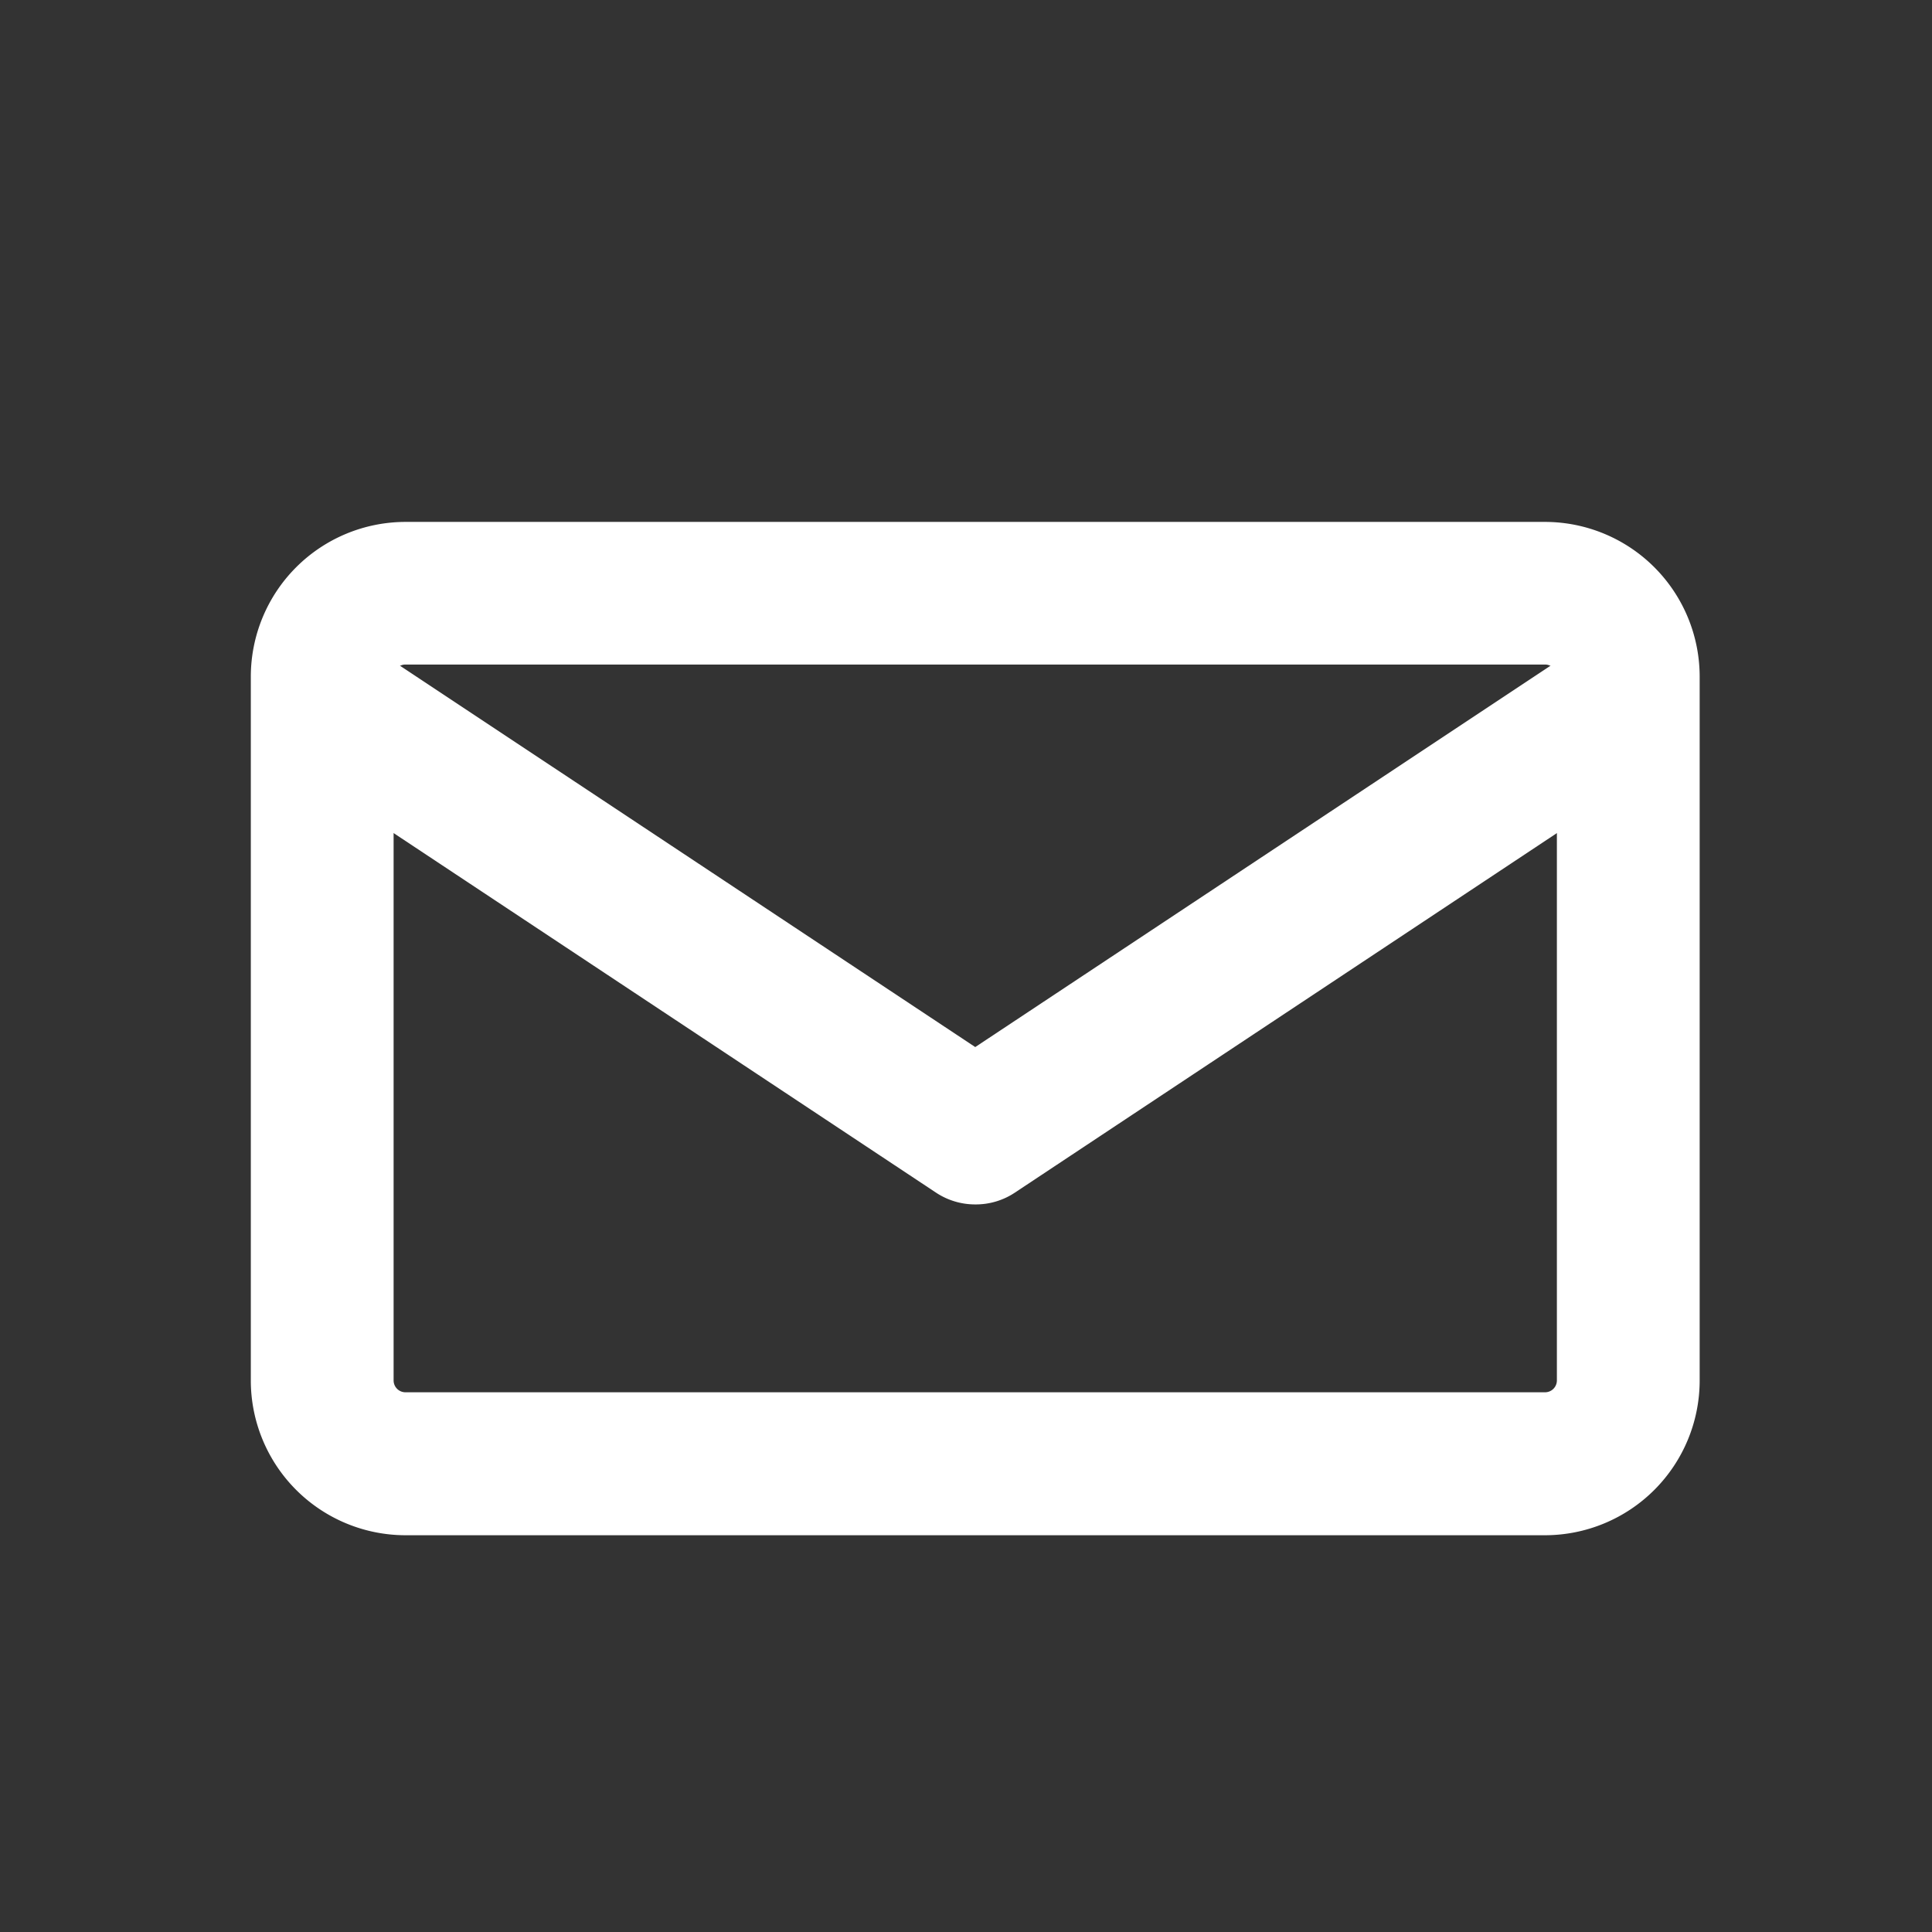
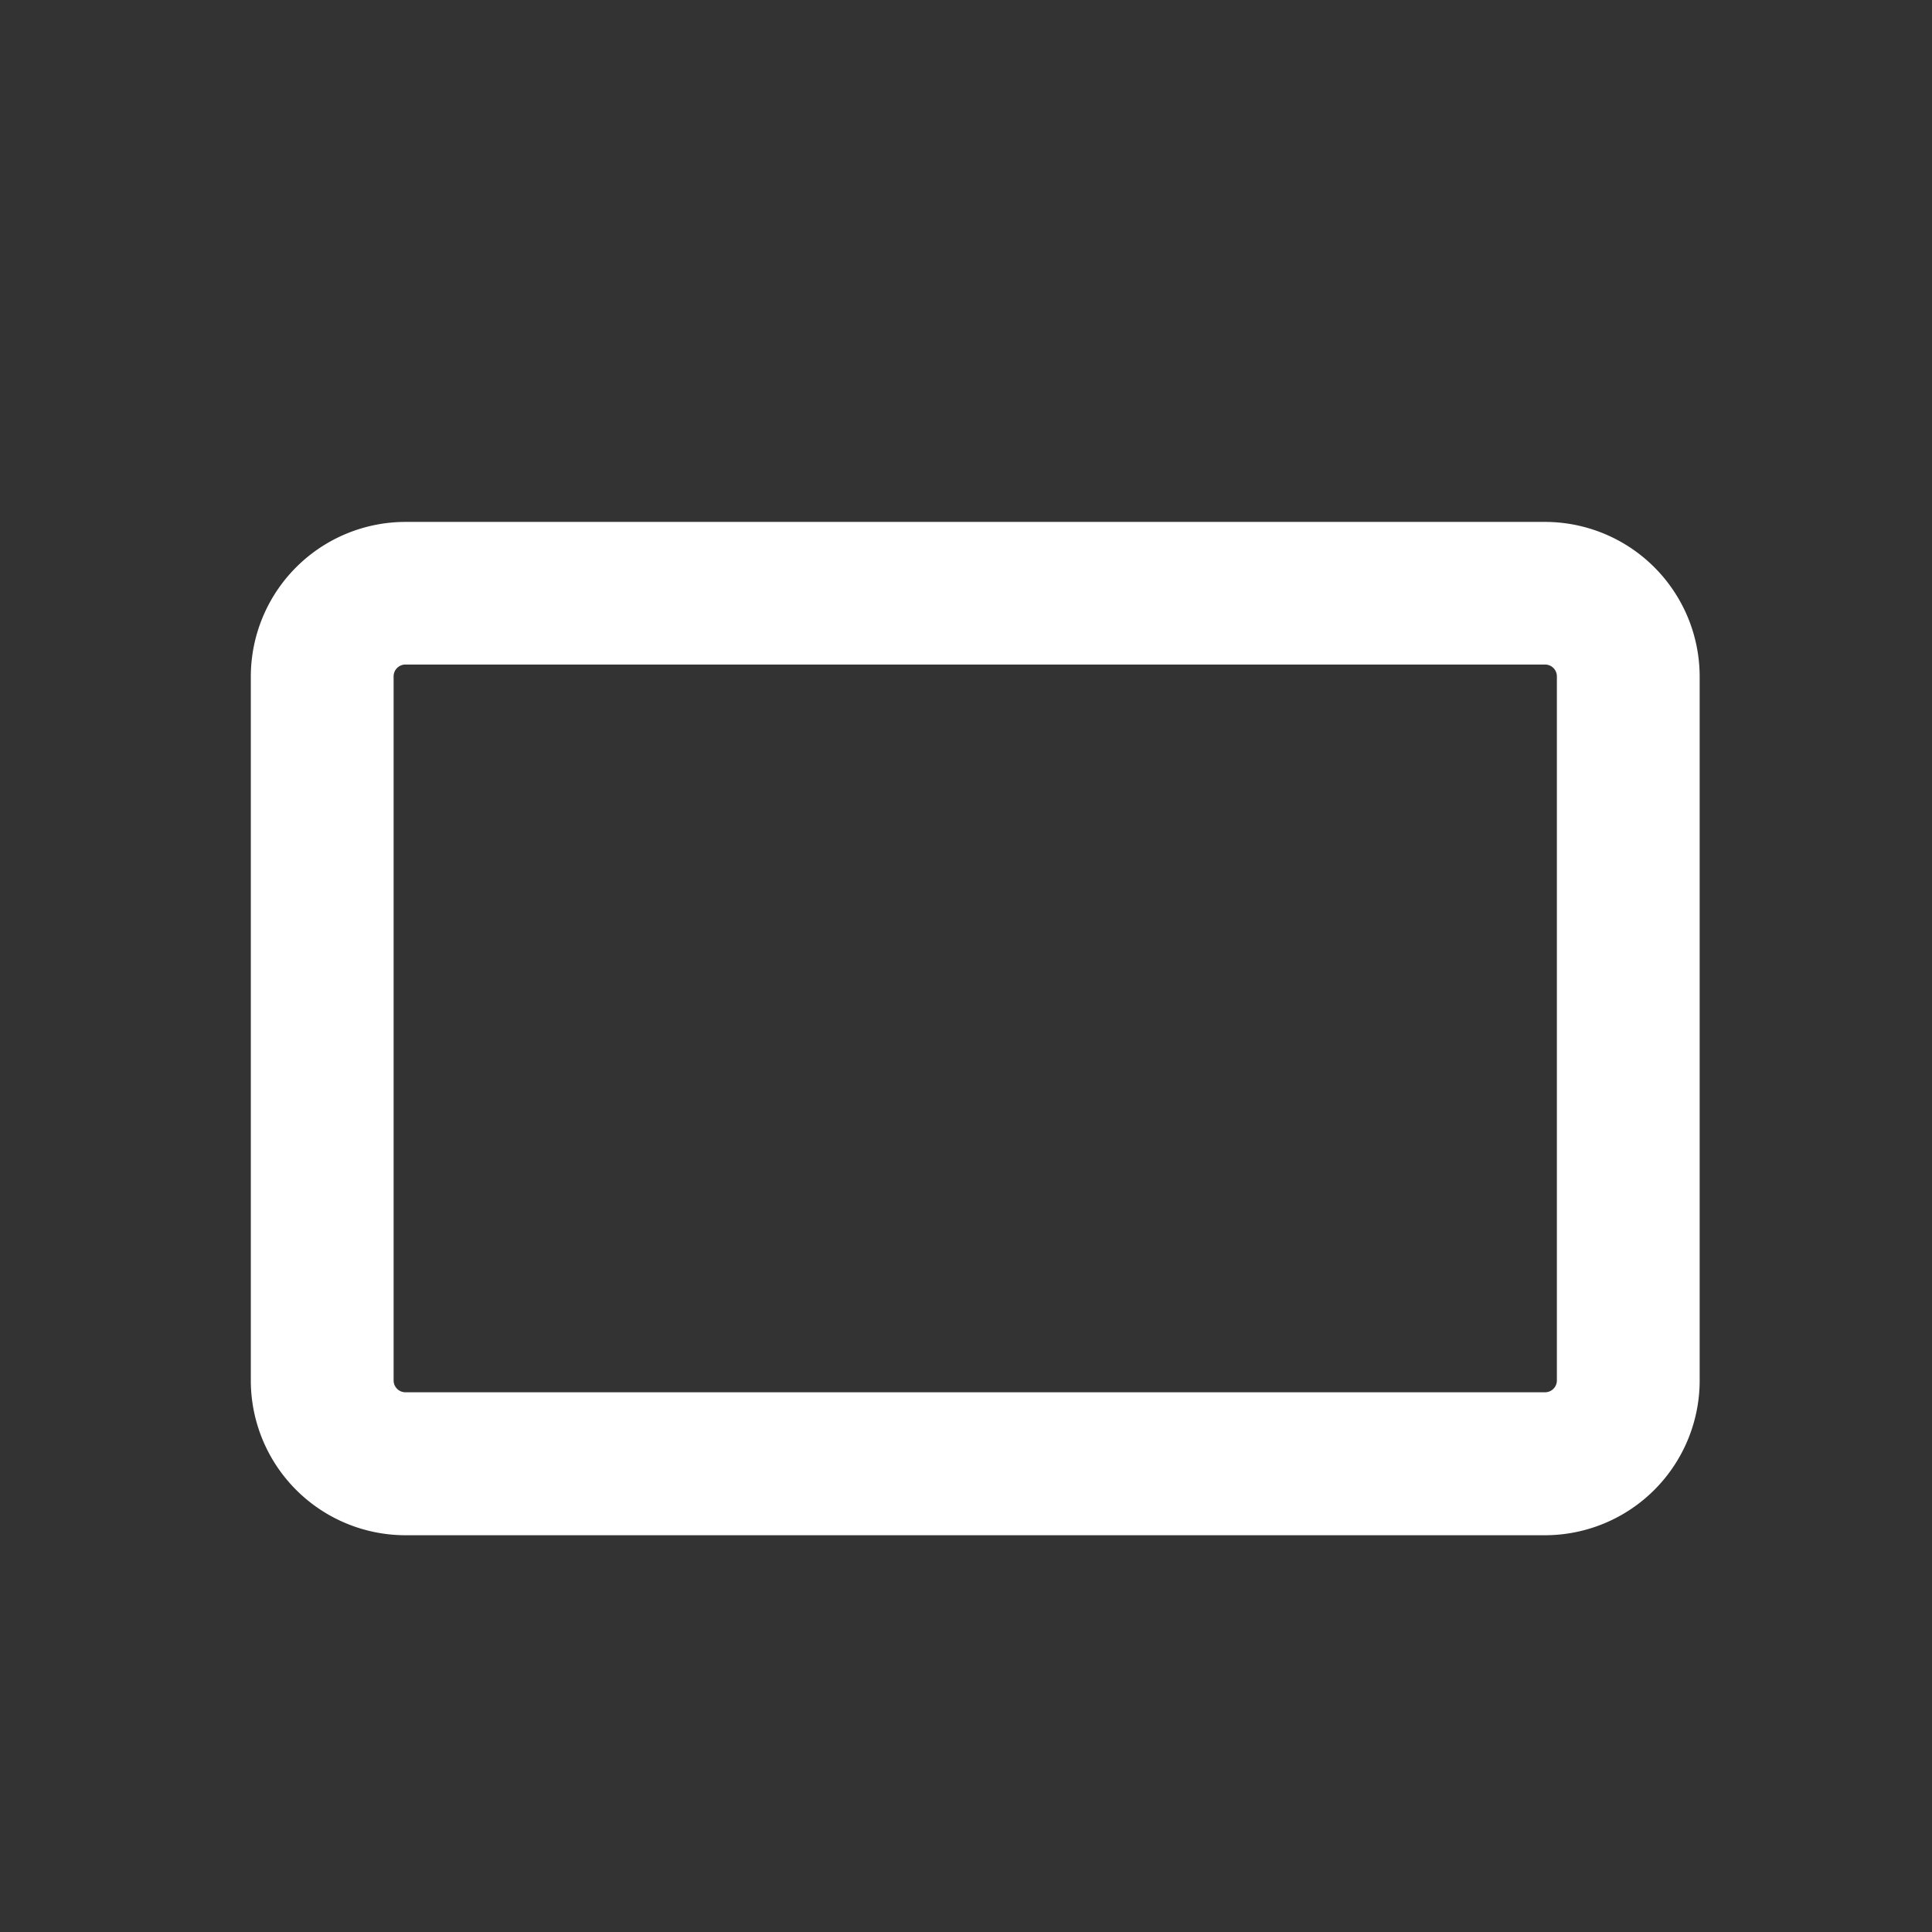
<svg xmlns="http://www.w3.org/2000/svg" id="Layer_1" data-name="Layer 1" viewBox="0 0 226.77 226.77">
  <rect x="0" y="0" width="226.77" height="226.77" fill="#333333" stroke="none" />
  <defs>
    <style>.cls-1{fill:#fff;}</style>
  </defs>
  <title>RS_Mobile_Icons_White</title>
  <path class="cls-1" d="M47.59,180.2a18.17,18.17,0,0,1-18.15-18.15V79.41A18.17,18.17,0,0,1,47.59,61.26H181.35A18.17,18.17,0,0,1,199.5,79.41v82.64a18.17,18.17,0,0,1-18.15,18.15ZM47.59,78a1.39,1.39,0,0,0-1.39,1.39v82.64a1.39,1.39,0,0,0,1.39,1.39H181.35a1.39,1.39,0,0,0,1.39-1.39V79.41A1.39,1.39,0,0,0,181.35,78Z" />
-   <path class="cls-1" d="M114.47,141.37a8.31,8.31,0,0,1-4.63-1.4L34.46,90a8.38,8.38,0,0,1,4.63-15.37A8.39,8.39,0,0,1,43.72,76l70.75,46.9L185.22,76a8.38,8.38,0,0,1,9.26,14L119.1,140A8.27,8.27,0,0,1,114.47,141.37Z" />
</svg>